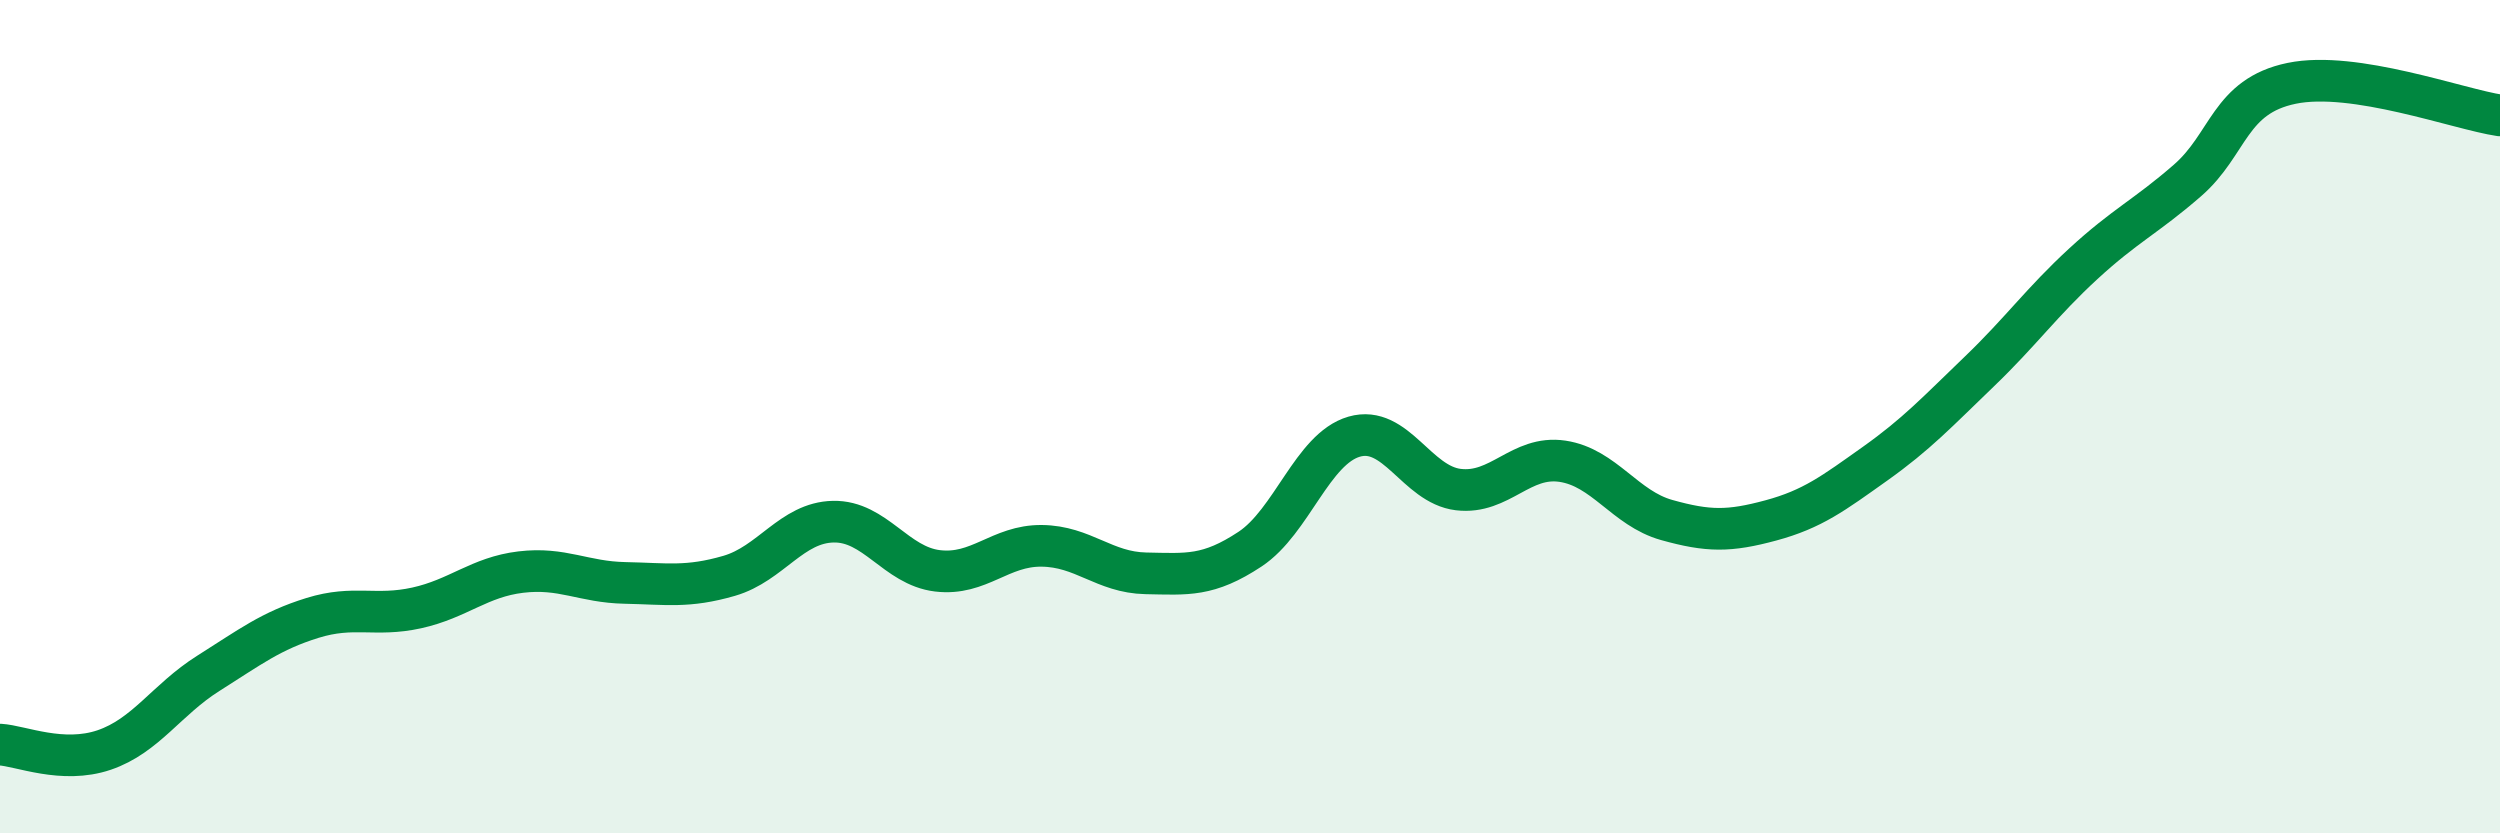
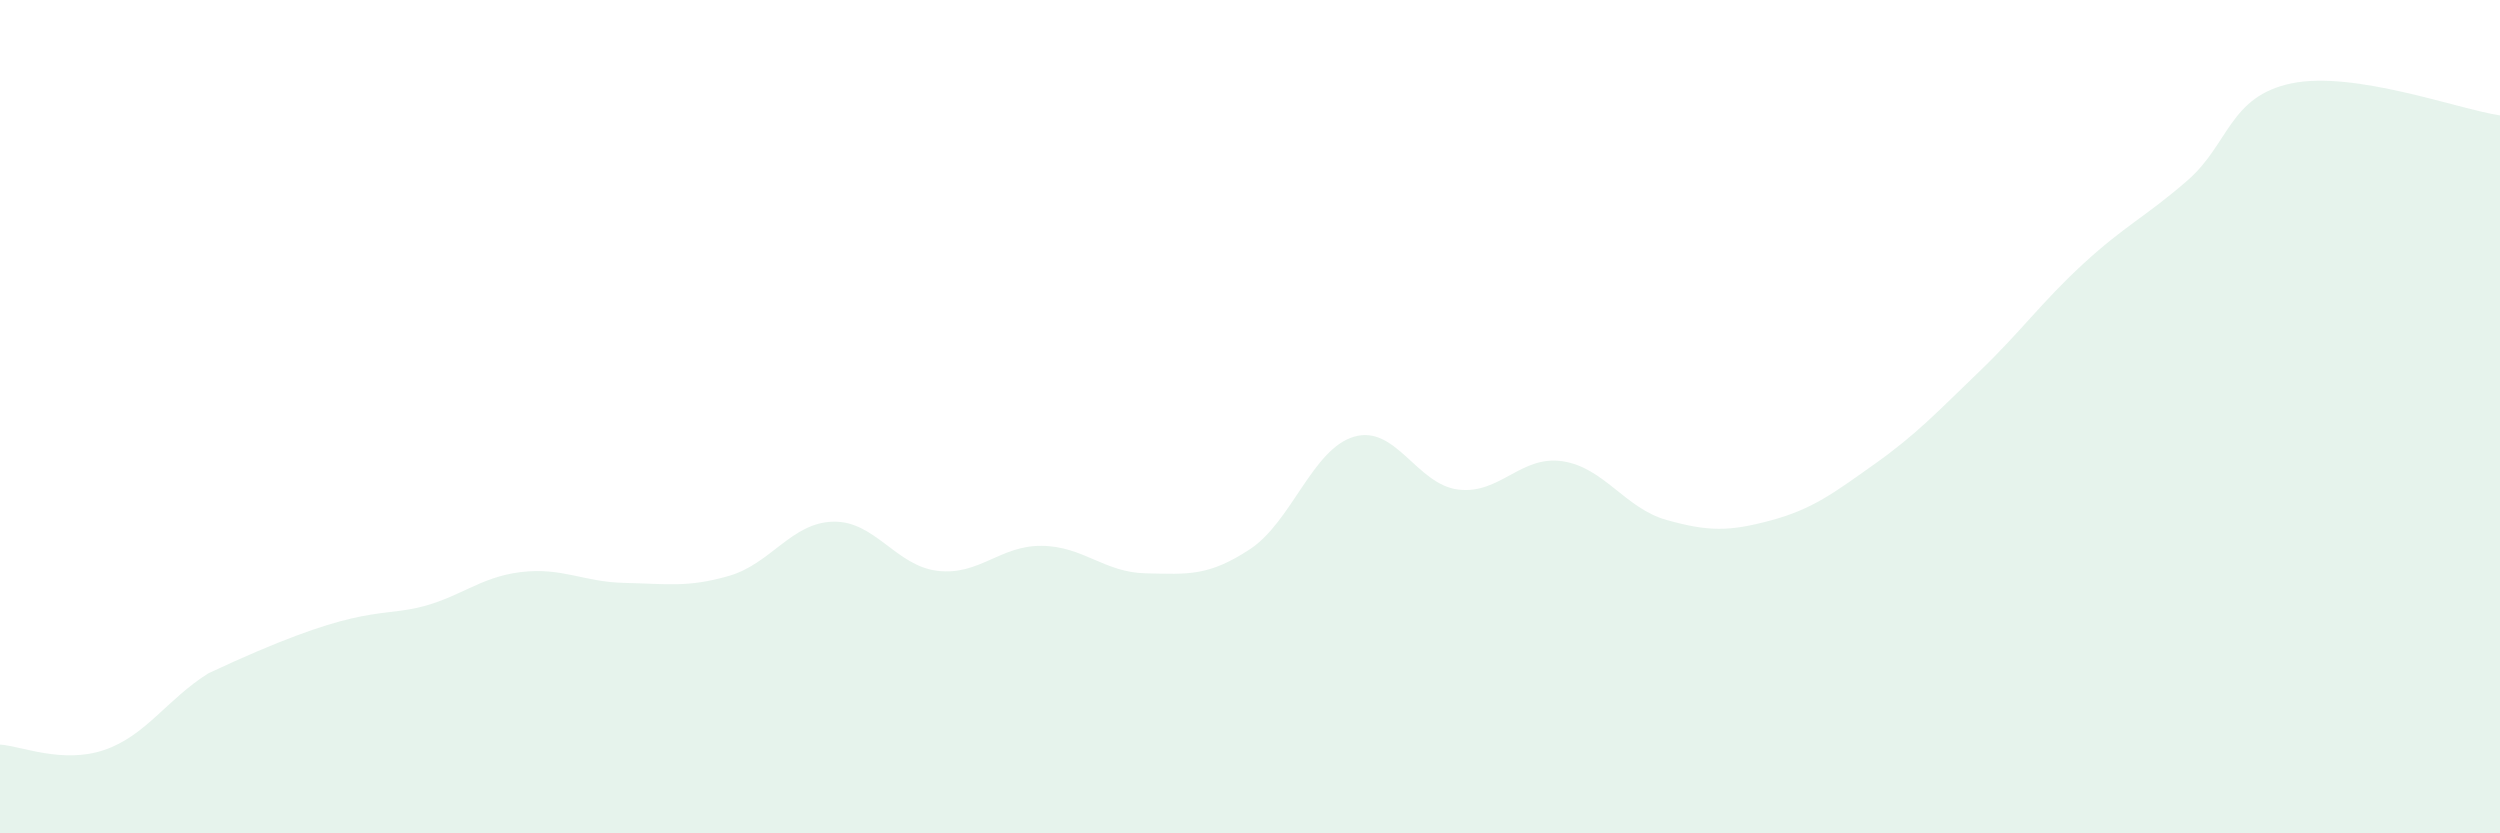
<svg xmlns="http://www.w3.org/2000/svg" width="60" height="20" viewBox="0 0 60 20">
-   <path d="M 0,17.87 C 0.5,17.9 1.5,18.34 2.5,18 C 3.5,17.66 4,16.79 5,16.16 C 6,15.53 6.5,15.14 7.5,14.83 C 8.5,14.52 9,14.81 10,14.59 C 11,14.37 11.5,13.85 12.5,13.73 C 13.5,13.61 14,13.97 15,13.99 C 16,14.01 16.5,14.11 17.5,13.82 C 18.5,13.53 19,12.54 20,12.52 C 21,12.5 21.5,13.58 22.5,13.7 C 23.5,13.82 24,13.09 25,13.1 C 26,13.11 26.5,13.74 27.5,13.76 C 28.5,13.78 29,13.84 30,13.18 C 31,12.52 31.5,10.77 32.5,10.48 C 33.5,10.19 34,11.63 35,11.75 C 36,11.87 36.5,10.92 37.5,11.07 C 38.5,11.22 39,12.2 40,12.48 C 41,12.76 41.5,12.76 42.5,12.49 C 43.5,12.22 44,11.84 45,11.13 C 46,10.42 46.5,9.88 47.5,8.92 C 48.5,7.96 49,7.25 50,6.33 C 51,5.41 51.5,5.2 52.5,4.33 C 53.5,3.46 53.5,2.31 55,2 C 56.5,1.69 59,2.62 60,2.77L60 20L0 20Z" fill="#008740" opacity="0.1" stroke-linecap="round" stroke-linejoin="round" />
-   <path d="M 0,17.87 C 0.5,17.9 1.5,18.34 2.5,18 C 3.5,17.66 4,16.79 5,16.16 C 6,15.53 6.5,15.14 7.5,14.83 C 8.5,14.52 9,14.81 10,14.59 C 11,14.37 11.5,13.85 12.5,13.73 C 13.5,13.61 14,13.97 15,13.99 C 16,14.01 16.5,14.11 17.5,13.82 C 18.5,13.53 19,12.54 20,12.52 C 21,12.5 21.5,13.58 22.5,13.7 C 23.5,13.82 24,13.09 25,13.1 C 26,13.11 26.5,13.74 27.5,13.76 C 28.5,13.78 29,13.84 30,13.18 C 31,12.52 31.5,10.77 32.5,10.48 C 33.5,10.19 34,11.63 35,11.75 C 36,11.87 36.5,10.92 37.5,11.07 C 38.5,11.22 39,12.2 40,12.48 C 41,12.76 41.5,12.76 42.5,12.49 C 43.5,12.22 44,11.84 45,11.13 C 46,10.42 46.5,9.88 47.5,8.92 C 48.5,7.96 49,7.25 50,6.33 C 51,5.41 51.5,5.2 52.5,4.33 C 53.5,3.46 53.5,2.31 55,2 C 56.5,1.69 59,2.62 60,2.77" stroke="#008740" stroke-width="1" fill="none" stroke-linecap="round" stroke-linejoin="round" />
+   <path d="M 0,17.87 C 0.5,17.9 1.5,18.34 2.5,18 C 3.5,17.66 4,16.79 5,16.16 C 8.5,14.52 9,14.81 10,14.59 C 11,14.37 11.5,13.85 12.5,13.73 C 13.5,13.61 14,13.97 15,13.99 C 16,14.01 16.5,14.11 17.5,13.82 C 18.5,13.53 19,12.54 20,12.52 C 21,12.5 21.5,13.58 22.5,13.7 C 23.5,13.82 24,13.09 25,13.1 C 26,13.11 26.5,13.74 27.5,13.76 C 28.5,13.78 29,13.84 30,13.18 C 31,12.52 31.5,10.77 32.5,10.48 C 33.5,10.19 34,11.63 35,11.75 C 36,11.87 36.5,10.92 37.5,11.07 C 38.5,11.22 39,12.2 40,12.48 C 41,12.76 41.5,12.76 42.5,12.49 C 43.5,12.22 44,11.84 45,11.13 C 46,10.42 46.5,9.88 47.5,8.92 C 48.5,7.96 49,7.25 50,6.33 C 51,5.41 51.5,5.2 52.5,4.33 C 53.5,3.46 53.5,2.31 55,2 C 56.5,1.69 59,2.62 60,2.77L60 20L0 20Z" fill="#008740" opacity="0.1" stroke-linecap="round" stroke-linejoin="round" />
</svg>